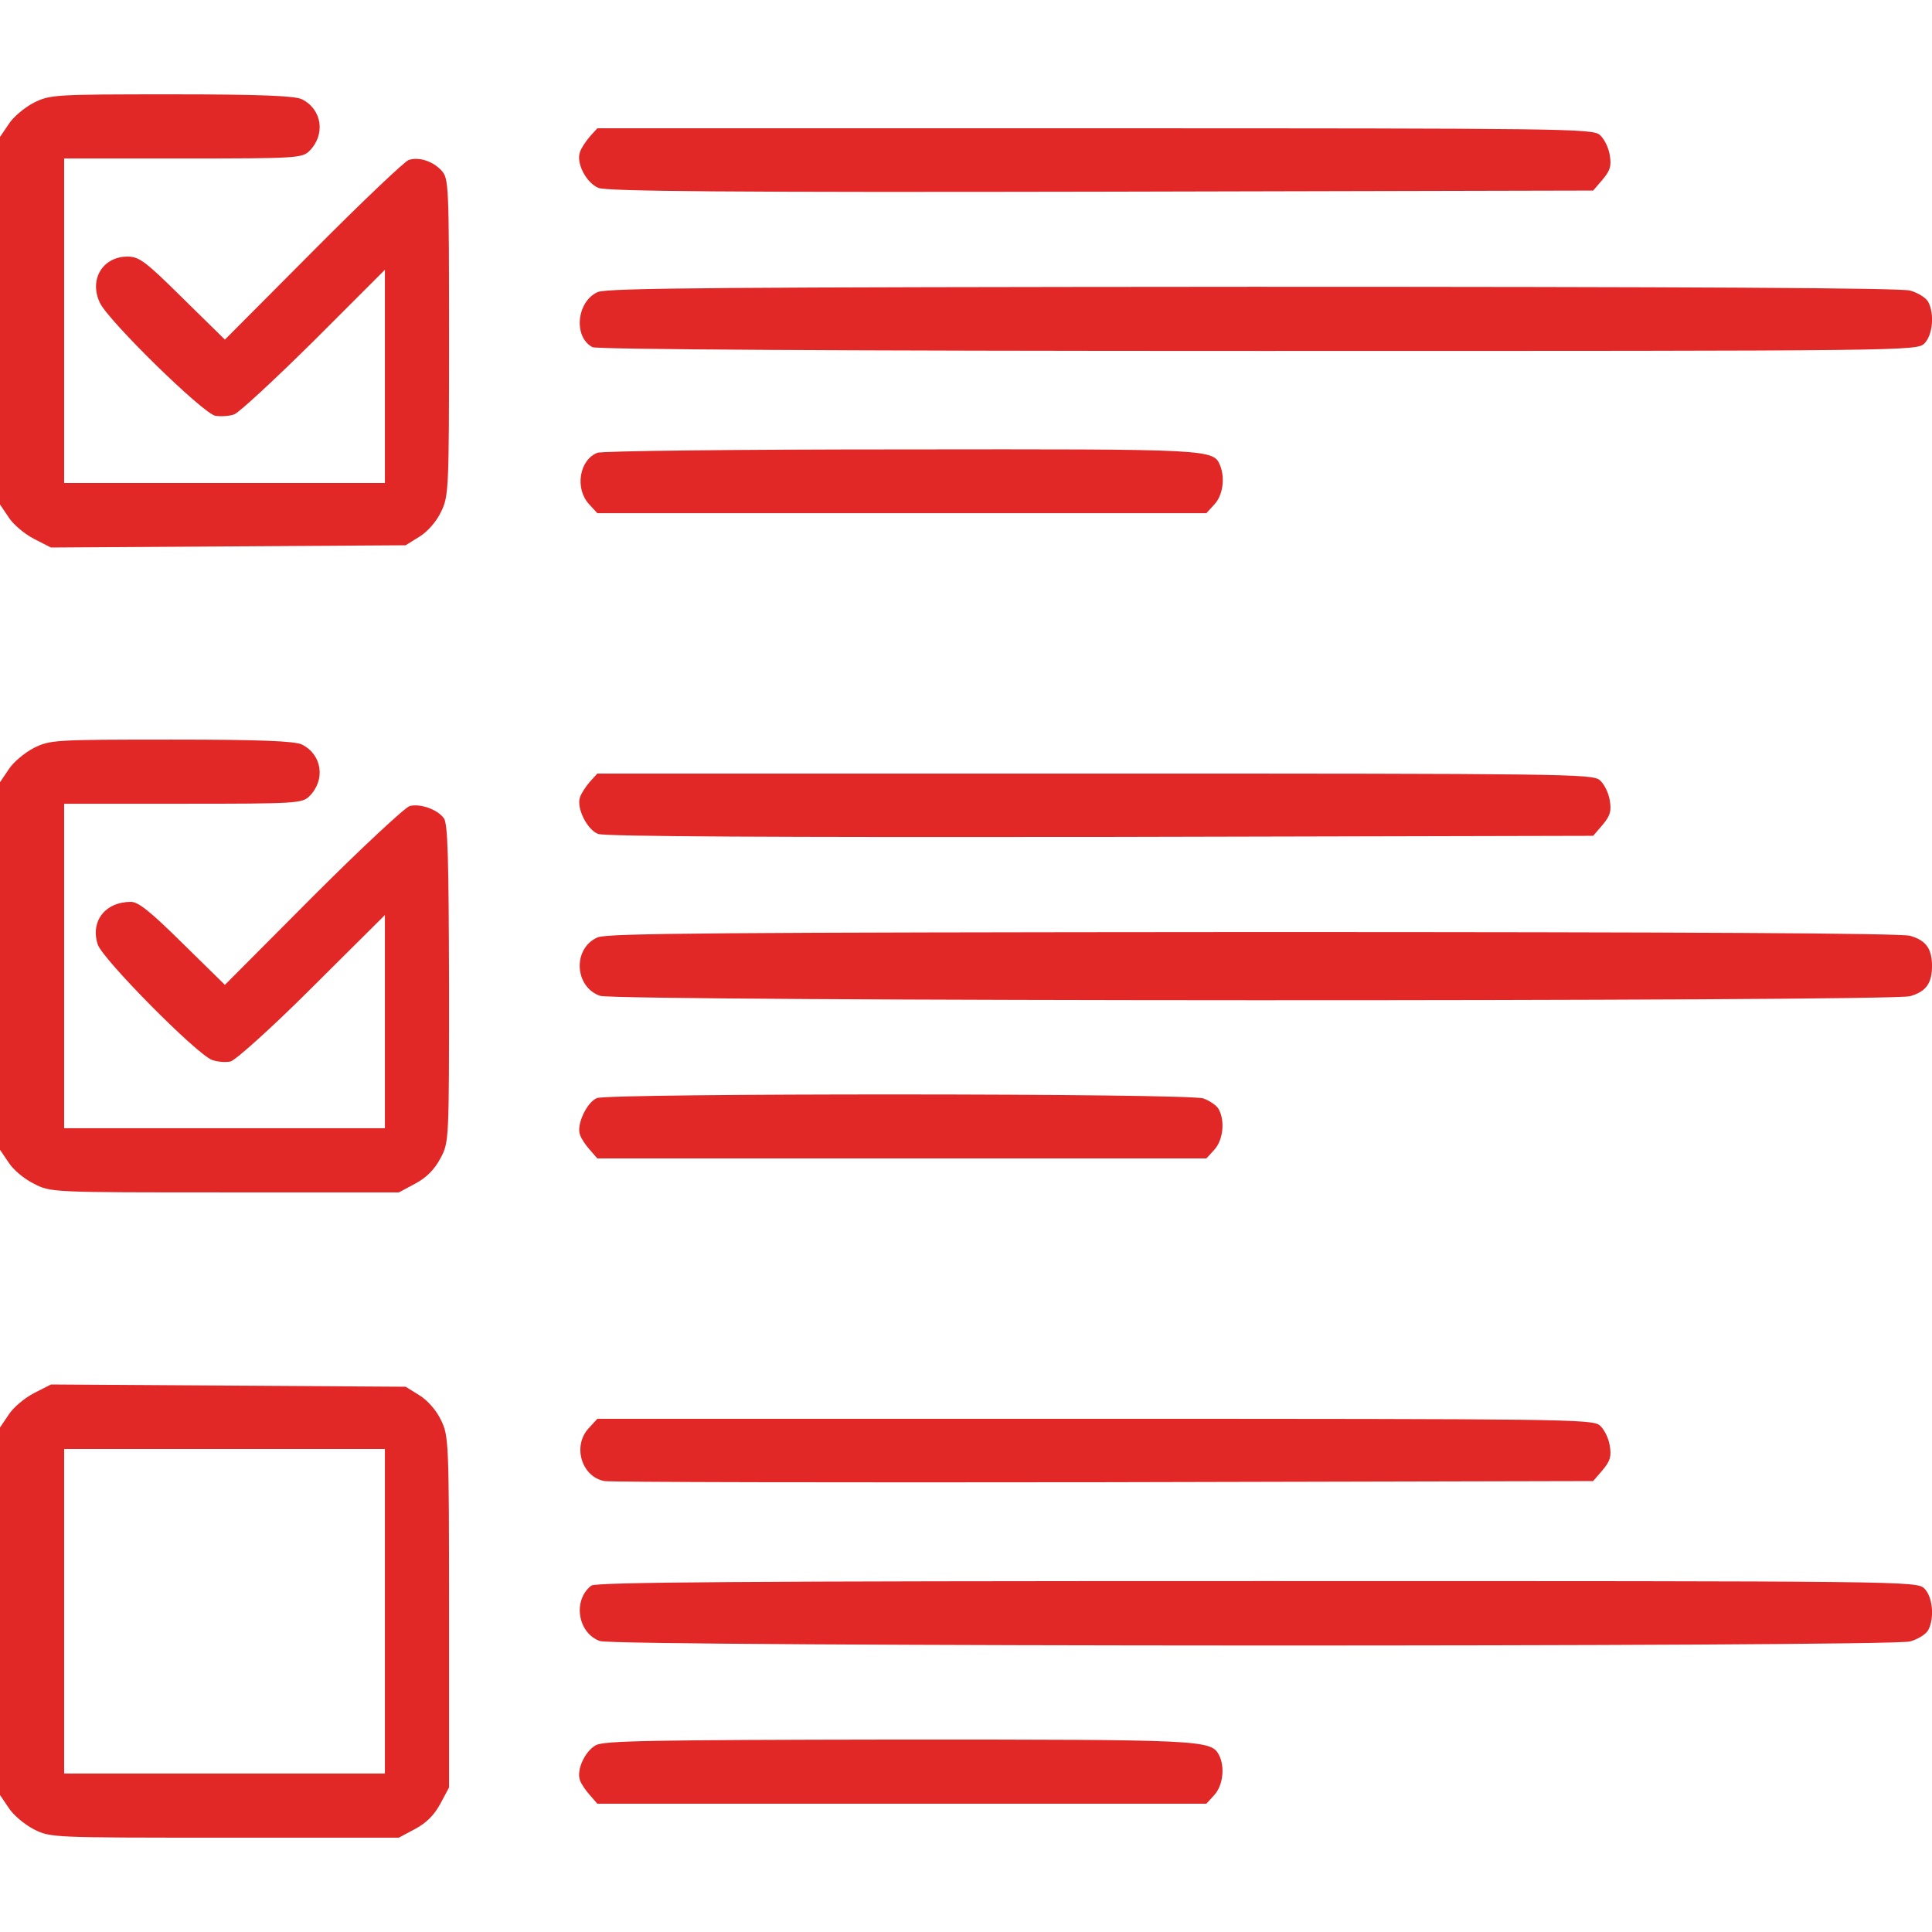
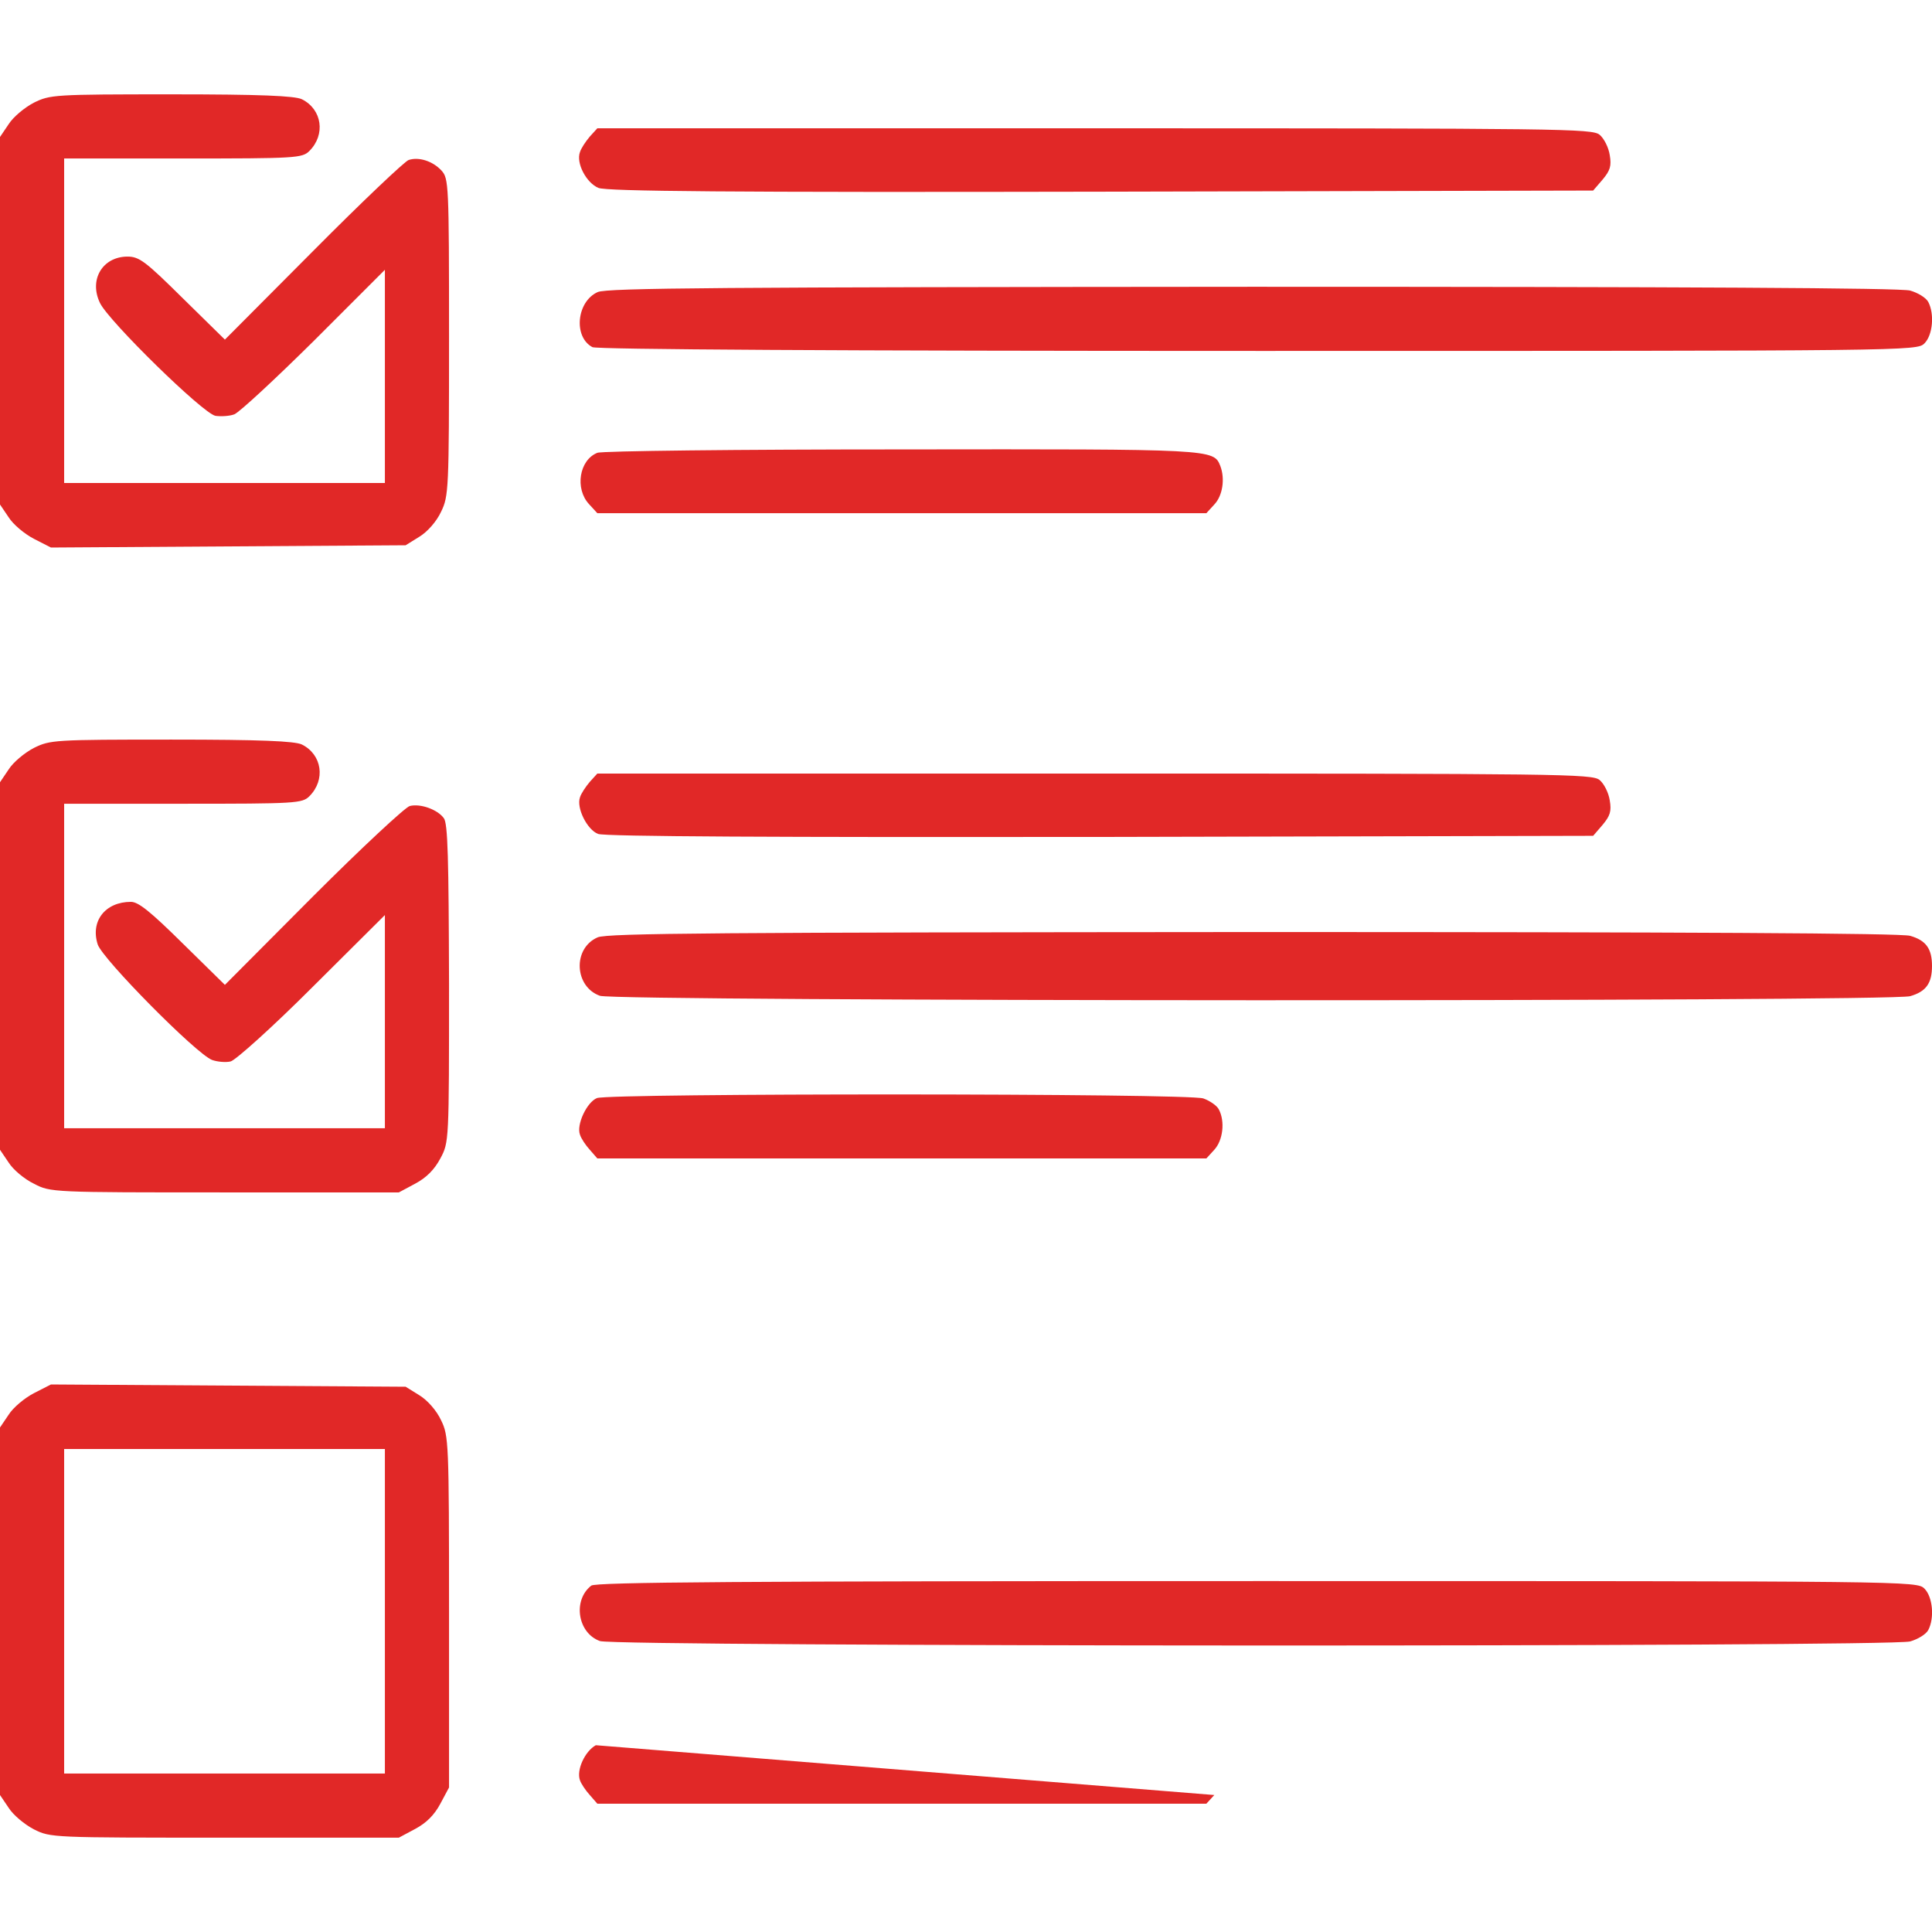
<svg xmlns="http://www.w3.org/2000/svg" version="1.0" width="512pt" height="512pt" viewBox="0 0 512 512" preserveAspectRatio="xMidYMid meet">
  <g transform="translate(0,512) scale(0.1,-0.1)" fill="#e12827" stroke="none">
    <path d="M90 4848 c-25 -13 -55 -38 -67 -57 l-23 -34 0 -487 0 -487 23 -34 c12 -19 42 -44 67 -57 l45 -23 470 3 470 3 37 23 c21 13 45 40 57 66 20 41 21 58 21 462 0 408 -1 421 -20 442 -23 25 -60 37 -87 28 -10 -3 -124 -111 -253 -241 l-234 -235 -112 110 c-98 97 -115 110 -146 110 -66 0 -103 -61 -73 -123 23 -48 273 -293 306 -299 14 -2 37 -1 50 4 13 5 108 93 212 196 l187 187 0 -283 0 -282 -425 0 -425 0 0 430 0 430 315 0 c300 0 316 1 335 20 43 43 34 110 -20 137 -19 9 -109 13 -345 13 -313 0 -322 -1 -365 -22z" />
    <path d="M1563 4758 c-11 -13 -23 -31 -26 -41 -11 -29 17 -82 49 -95 22 -9 345 -12 1332 -10 l1304 3 25 29 c20 24 24 36 19 65 -3 20 -15 44 -27 54 -20 16 -99 17 -1338 17 l-1318 0 -20 -22z" />
    <path d="M1584 4346 c-56 -25 -65 -119 -14 -146 12 -6 645 -10 1764 -10 1733 0 1746 0 1766 20 22 22 27 78 10 110 -6 11 -27 24 -48 30 -25 7 -593 10 -1742 10 -1413 -1 -1710 -3 -1736 -14z" />
    <path d="M1583 3920 c-48 -19 -60 -95 -22 -136 l22 -24 807 0 807 0 21 23 c22 23 29 68 16 102 -18 45 -16 45 -846 44 -431 0 -793 -4 -805 -9z" />
    <path d="M90 3138 c-25 -13 -55 -38 -67 -57 l-23 -34 0 -487 0 -487 23 -34 c12 -19 42 -44 67 -56 44 -23 47 -23 506 -23 l461 0 43 23 c30 16 51 37 67 67 23 43 23 44 23 464 -1 330 -3 425 -14 438 -17 23 -62 39 -90 32 -12 -3 -128 -111 -256 -239 l-234 -235 -112 110 c-84 83 -117 110 -137 110 -68 0 -108 -51 -88 -113 13 -39 261 -290 303 -306 14 -5 36 -7 49 -4 13 3 111 91 217 197 l192 191 0 -283 0 -282 -425 0 -425 0 0 430 0 430 315 0 c300 0 316 1 335 20 43 43 34 110 -20 137 -19 9 -109 13 -345 13 -313 0 -322 -1 -365 -22z" />
    <path d="M1563 3048 c-11 -13 -23 -31 -26 -41 -10 -28 19 -86 48 -97 18 -7 476 -9 1332 -8 l1305 3 25 29 c20 24 24 36 19 65 -3 20 -15 44 -27 54 -20 16 -99 17 -1338 17 l-1318 0 -20 -22z" />
    <path d="M1584 2636 c-67 -29 -62 -131 6 -155 44 -15 3417 -16 3472 -1 42 12 58 34 58 80 0 46 -16 68 -58 80 -25 7 -593 10 -1742 10 -1413 -1 -1710 -3 -1736 -14z" />
    <path d="M1582 2210 c-27 -11 -55 -71 -45 -97 3 -10 15 -28 26 -40 l20 -23 807 0 807 0 21 23 c23 25 29 75 12 107 -5 10 -24 23 -41 29 -40 14 -1572 14 -1607 1z" />
    <path d="M90 1428 c-25 -13 -55 -38 -67 -57 l-23 -34 0 -487 0 -487 23 -34 c12 -19 42 -44 67 -57 44 -22 47 -22 506 -22 l461 0 43 23 c30 16 51 37 67 67 l23 43 0 465 c0 451 -1 467 -21 508 -12 26 -36 53 -57 66 l-37 23 -470 3 -470 3 -45 -23z m930 -578 l0 -430 -425 0 -425 0 0 430 0 430 425 0 425 0 0 -430z" />
-     <path d="M1561 1336 c-45 -47 -20 -130 41 -141 18 -3 615 -4 1326 -3 l1294 3 25 29 c20 24 24 36 19 65 -3 20 -15 44 -27 54 -20 16 -99 17 -1338 17 l-1318 0 -22 -24z" />
    <path d="M1567 918 c-50 -39 -36 -126 23 -147 44 -15 3417 -16 3472 -1 21 6 42 19 48 30 17 32 12 88 -10 110 -20 20 -33 20 -1768 20 -1383 0 -1752 -3 -1765 -12z" />
-     <path d="M1579 495 c-29 -16 -52 -66 -42 -93 3 -9 15 -27 26 -39 l20 -23 807 0 807 0 21 23 c23 25 29 75 12 107 -21 39 -48 40 -849 40 -655 -1 -780 -3 -802 -15z" />
+     <path d="M1579 495 c-29 -16 -52 -66 -42 -93 3 -9 15 -27 26 -39 l20 -23 807 0 807 0 21 23 z" />
  </g>
</svg>